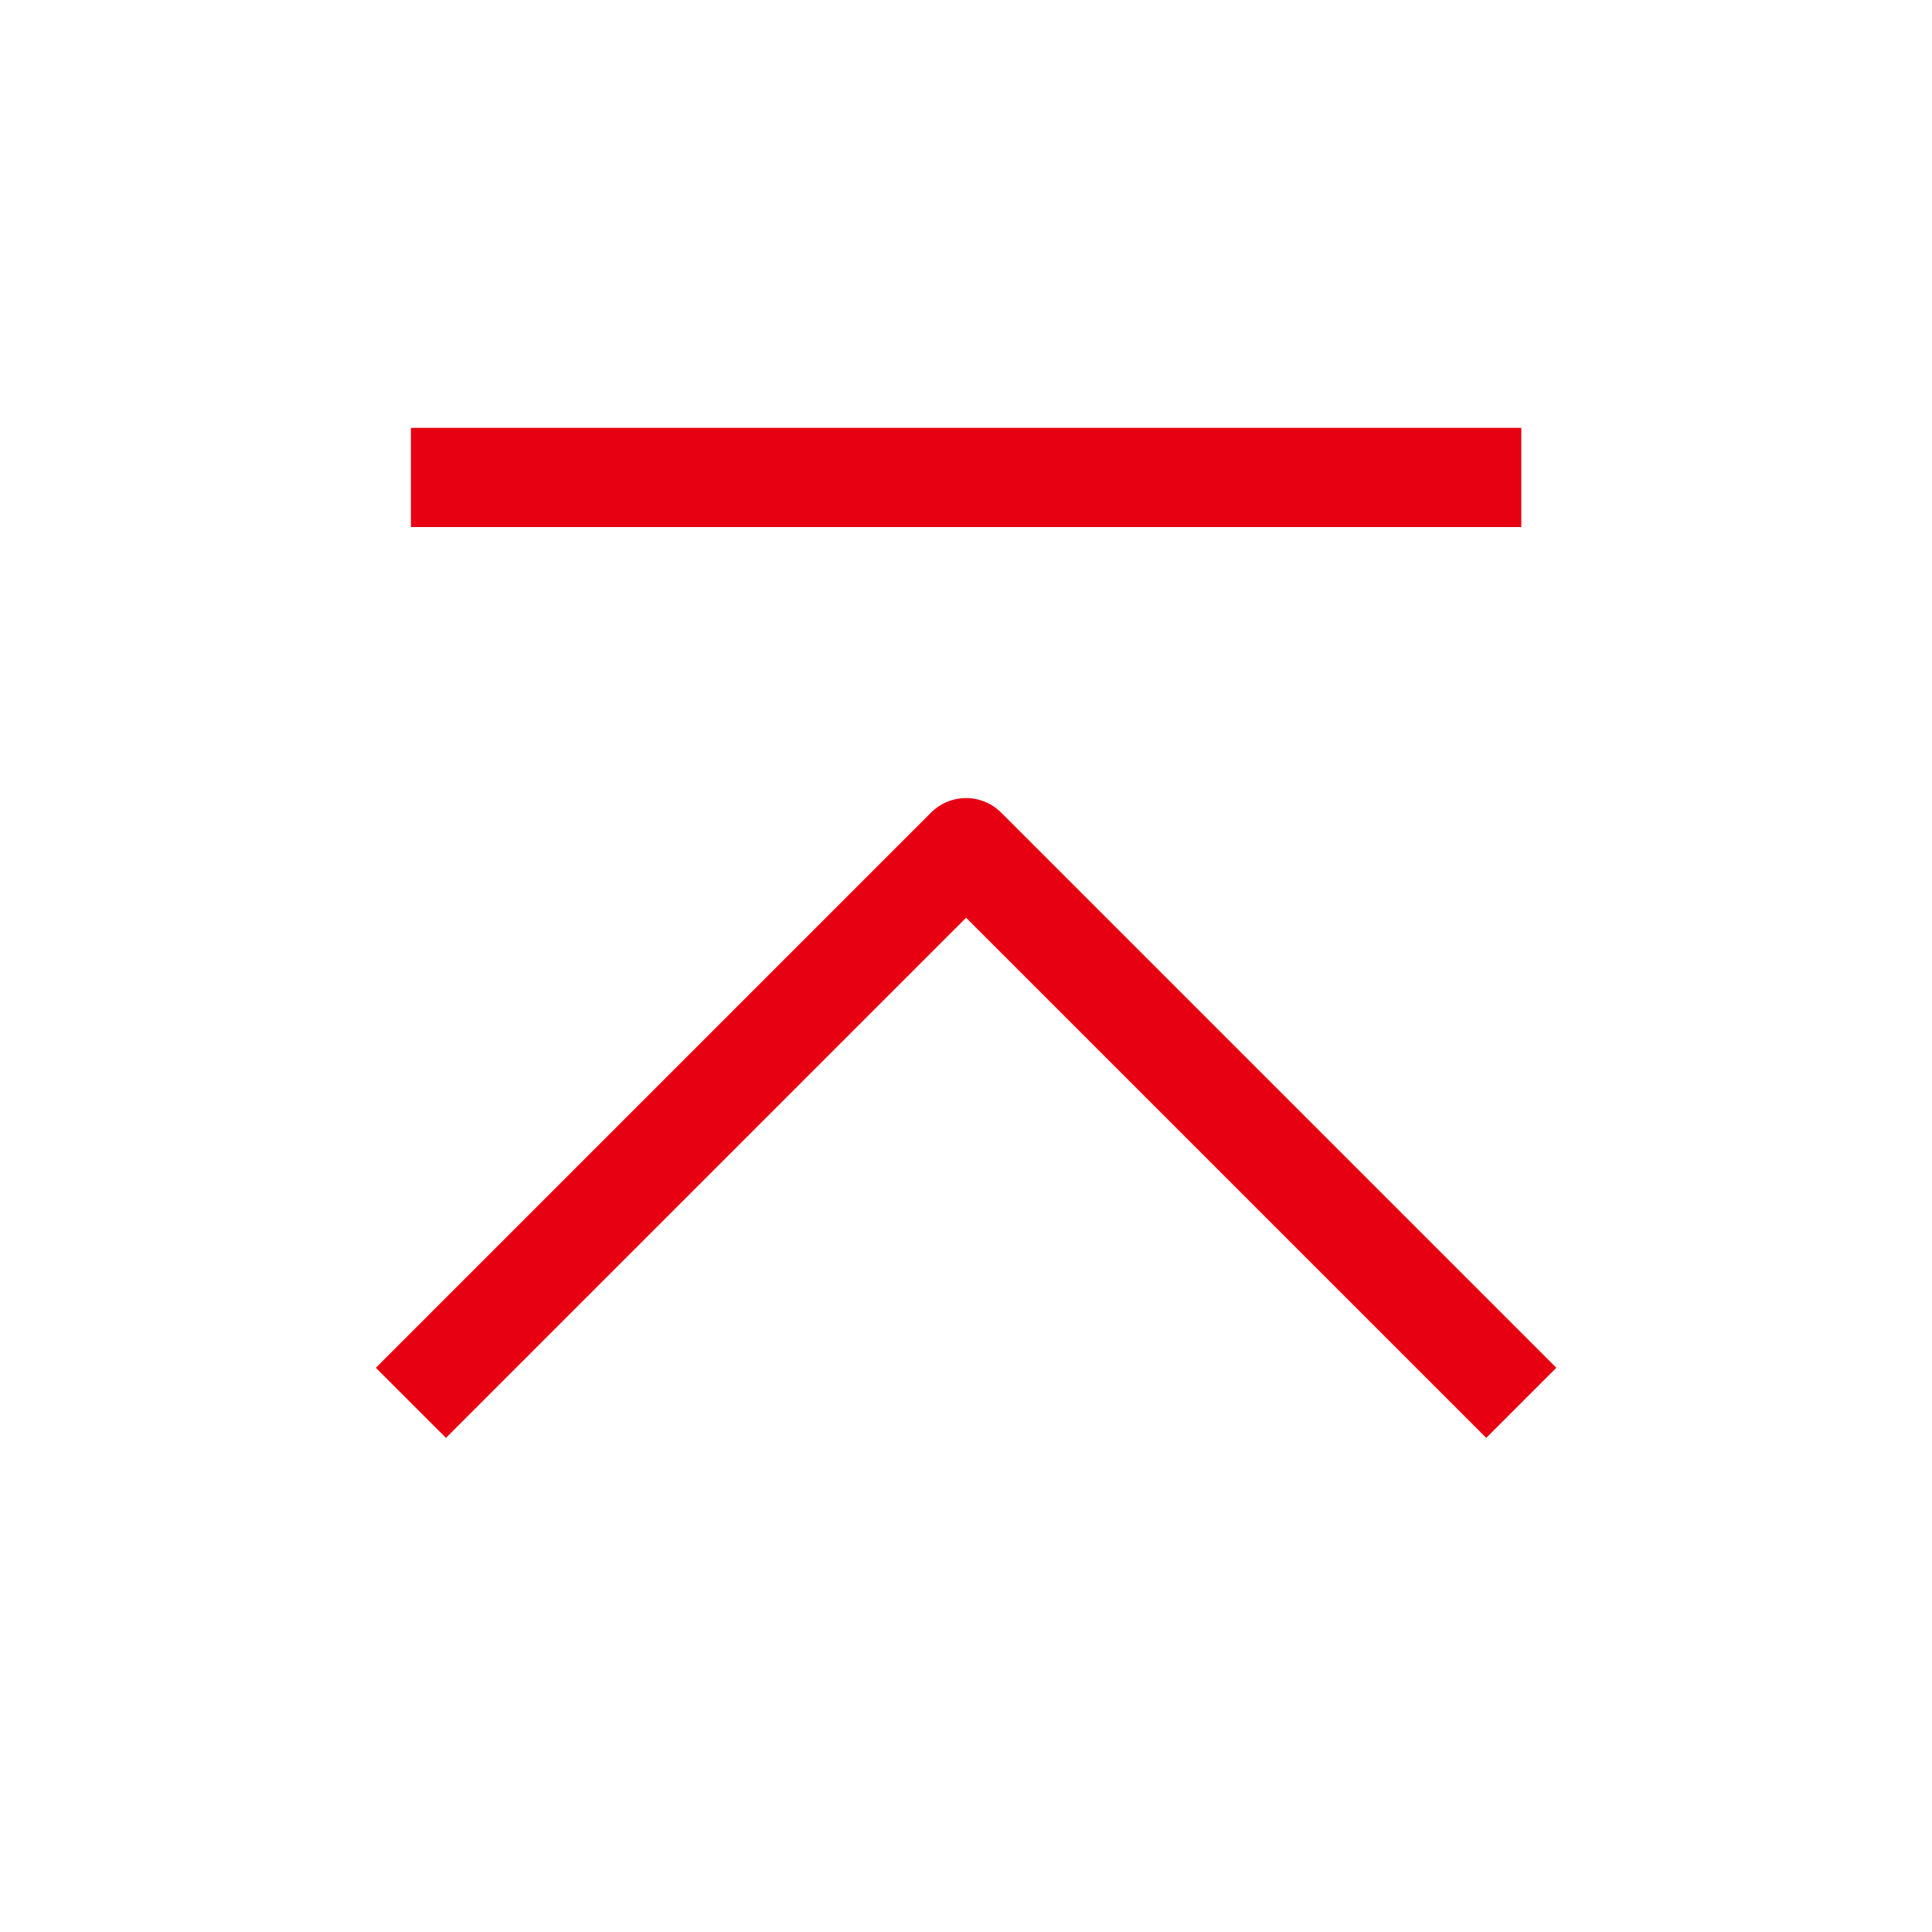
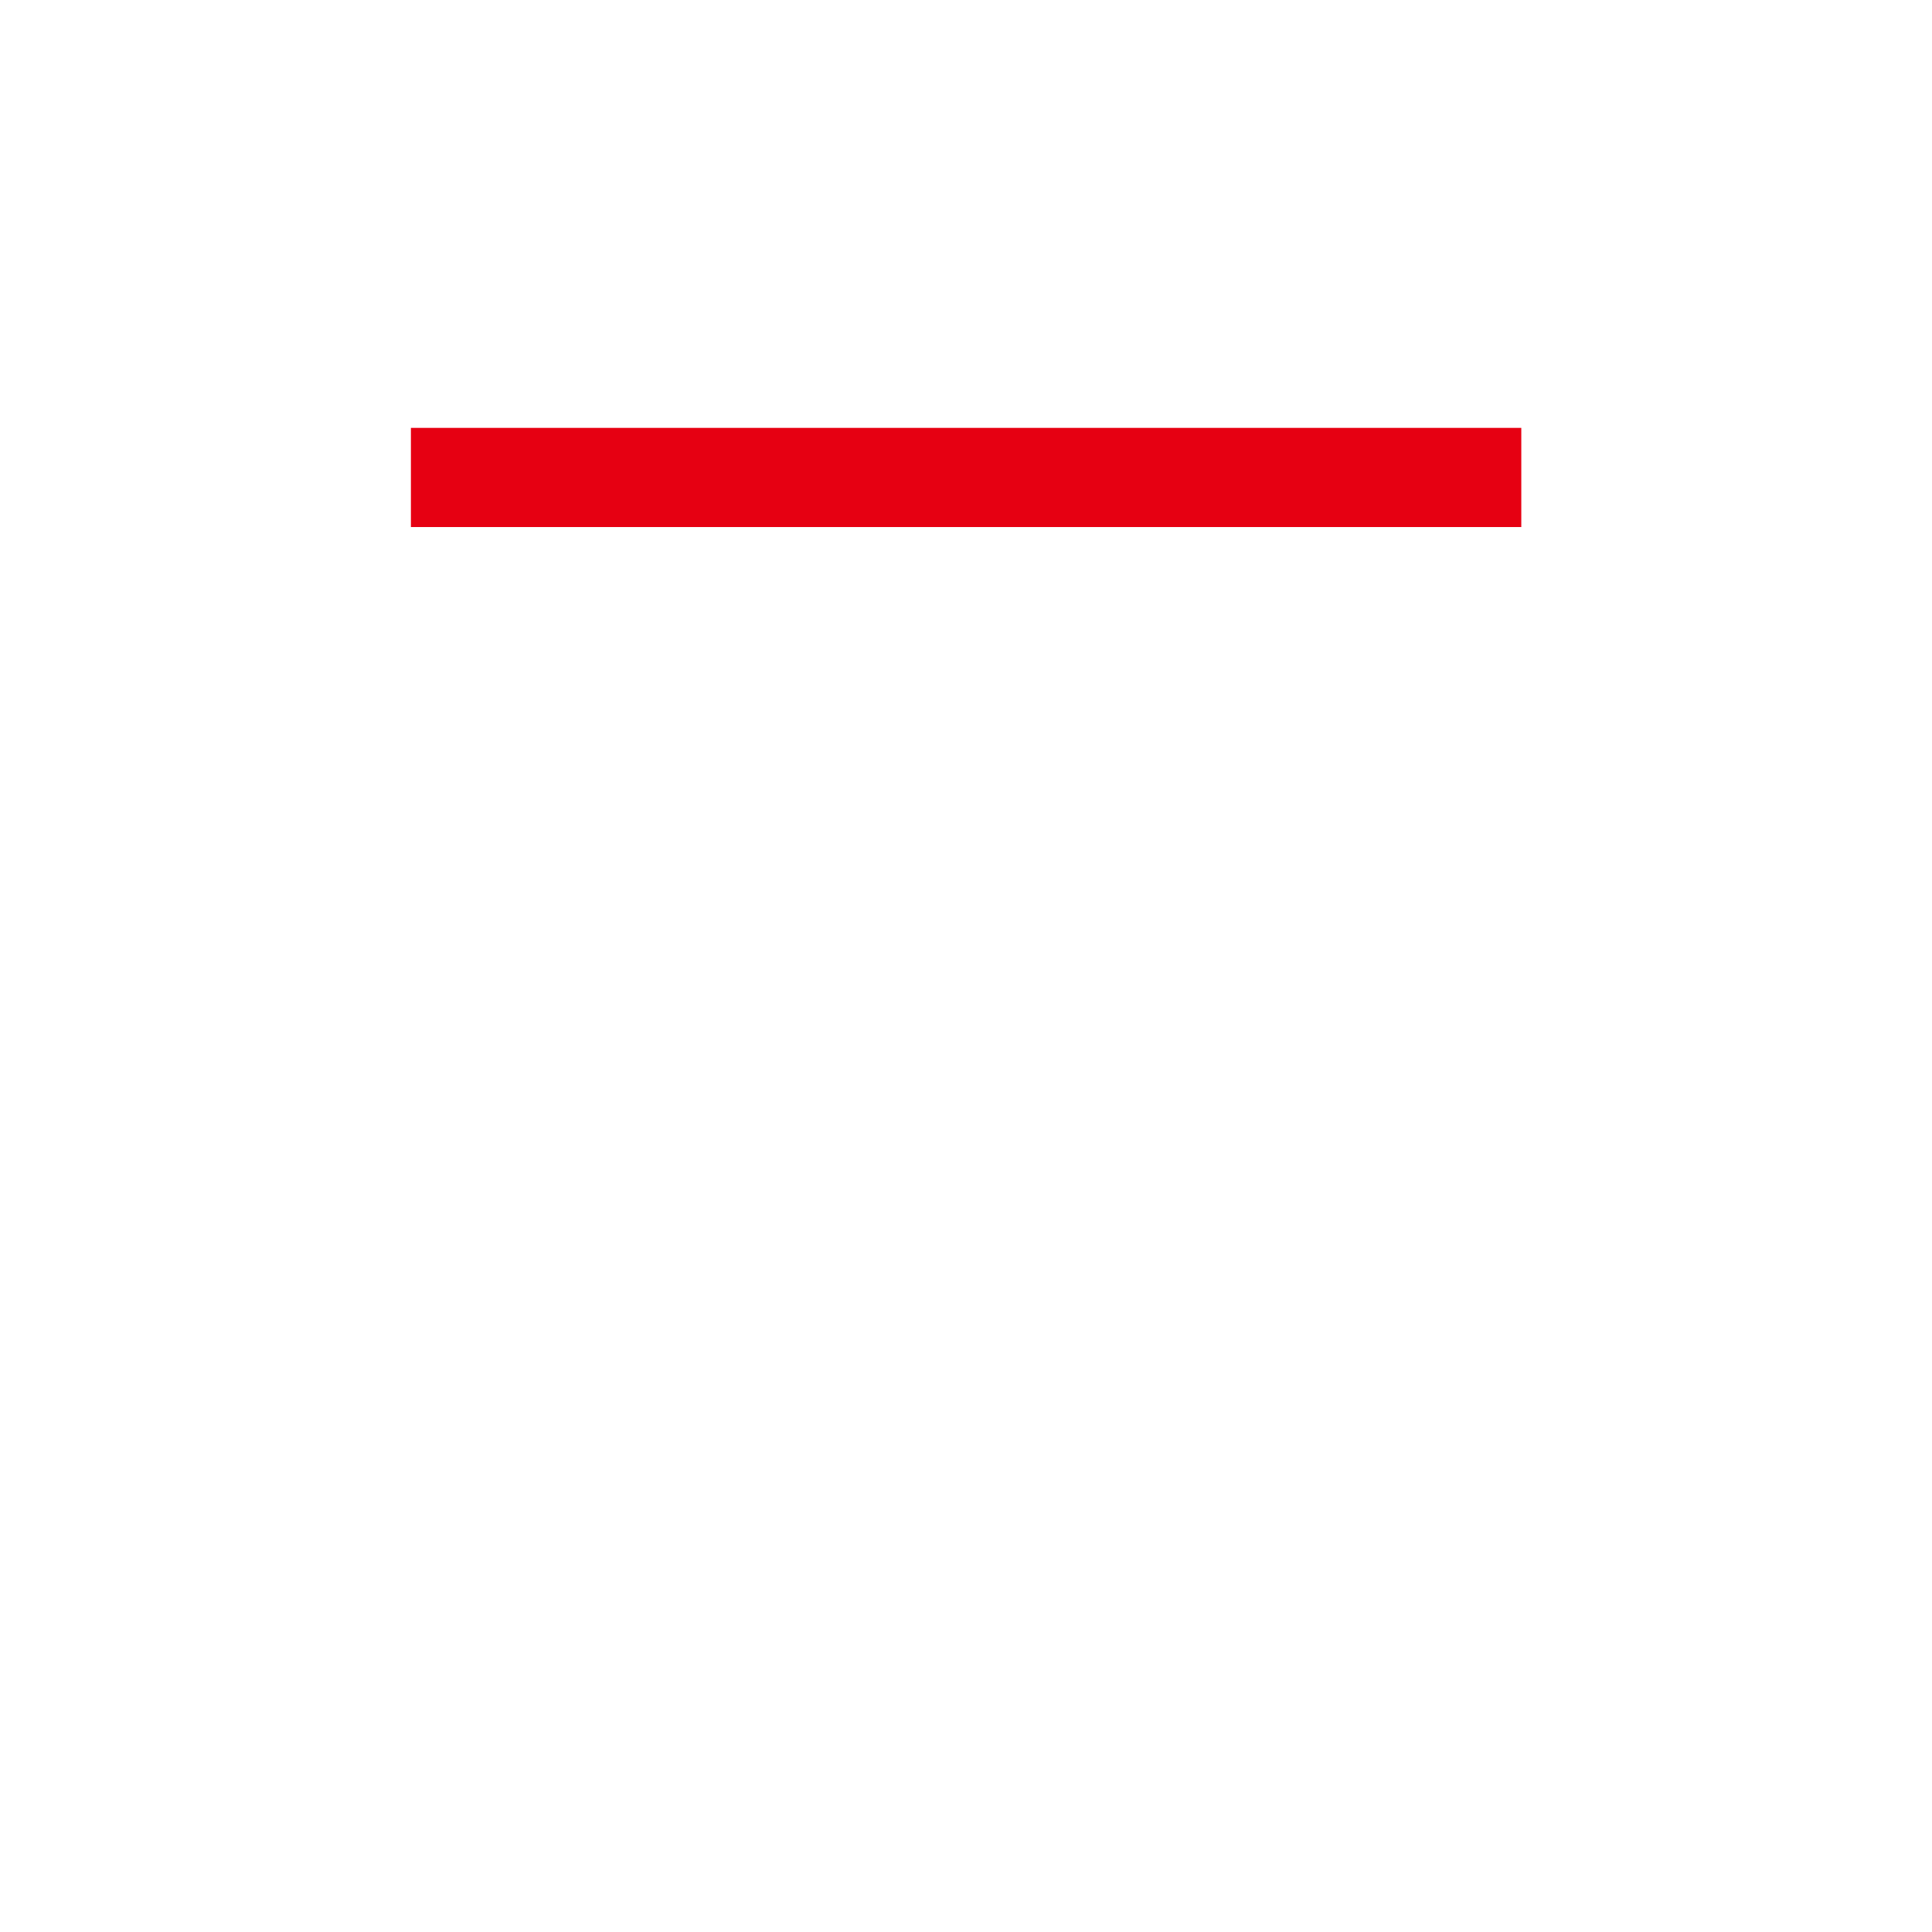
<svg xmlns="http://www.w3.org/2000/svg" width="38" height="38" viewBox="0 0 38 38" fill="none">
-   <path d="M8.082 27.592L19.002 16.672L29.922 27.592" stroke="#E60012" stroke-width="1.95" stroke-linejoin="round" />
  <path d="M8.082 9.391H29.922" stroke="#E60012" stroke-width="1.95" stroke-linejoin="round" />
</svg>